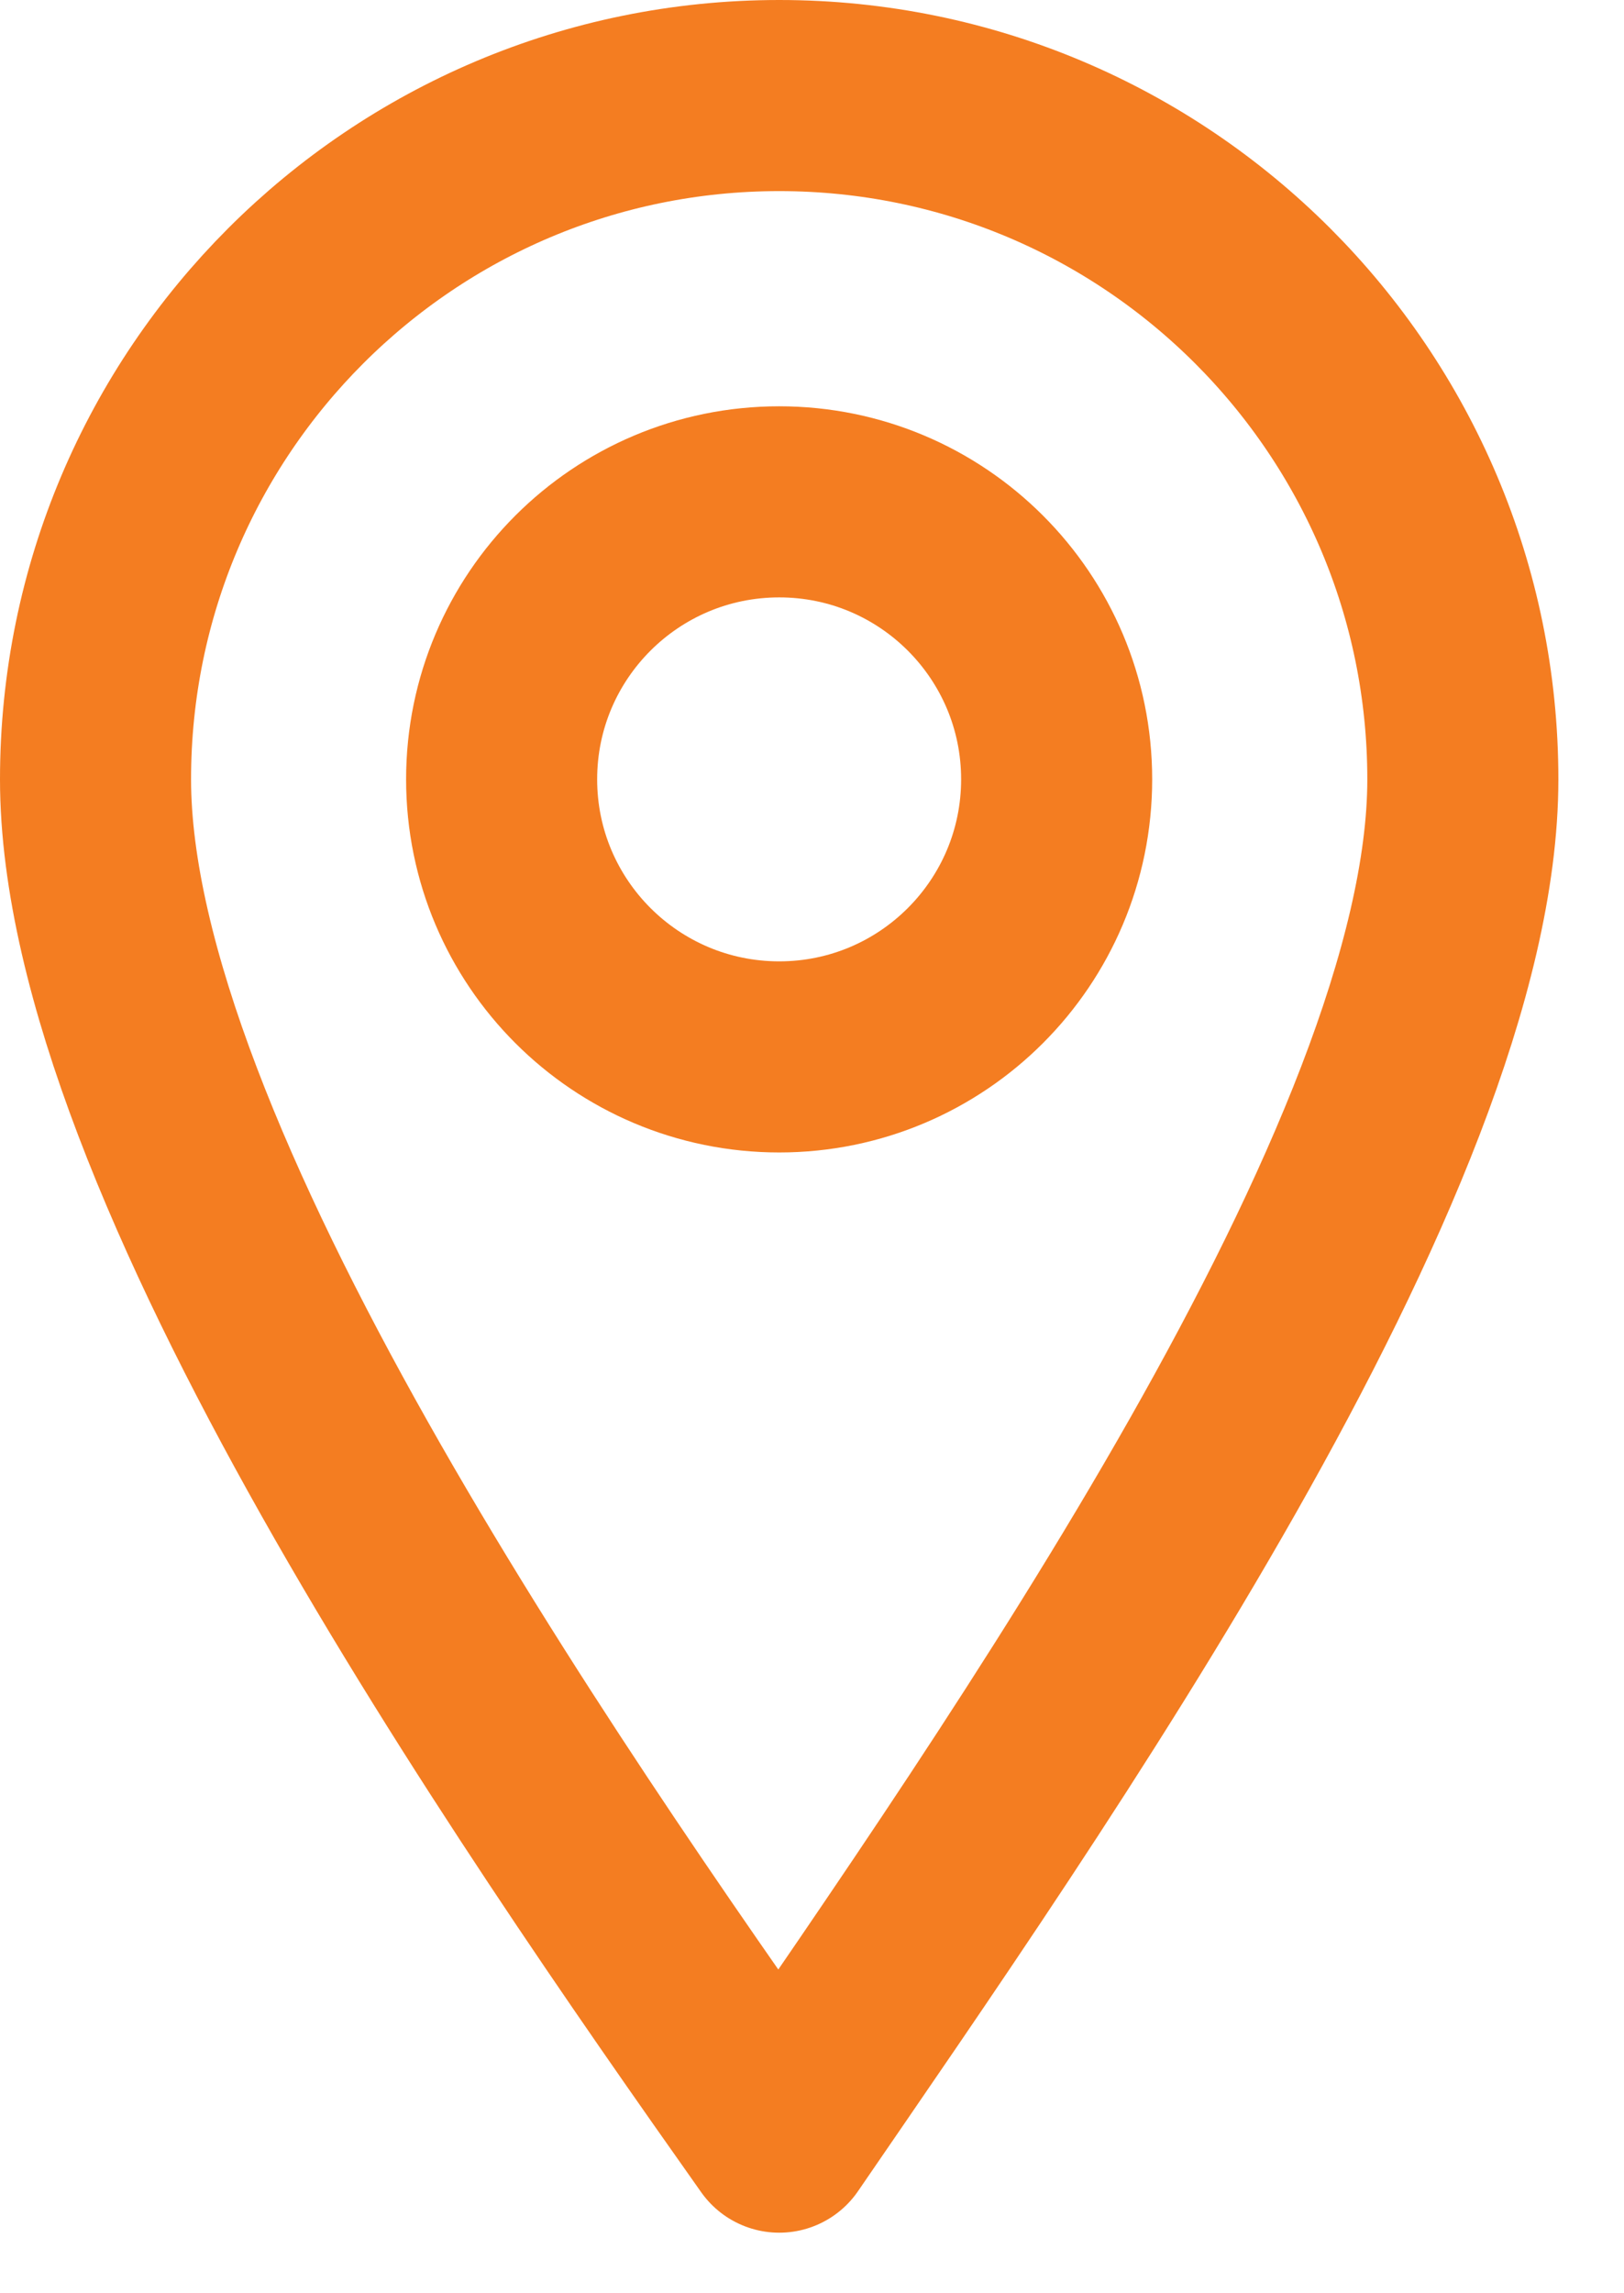
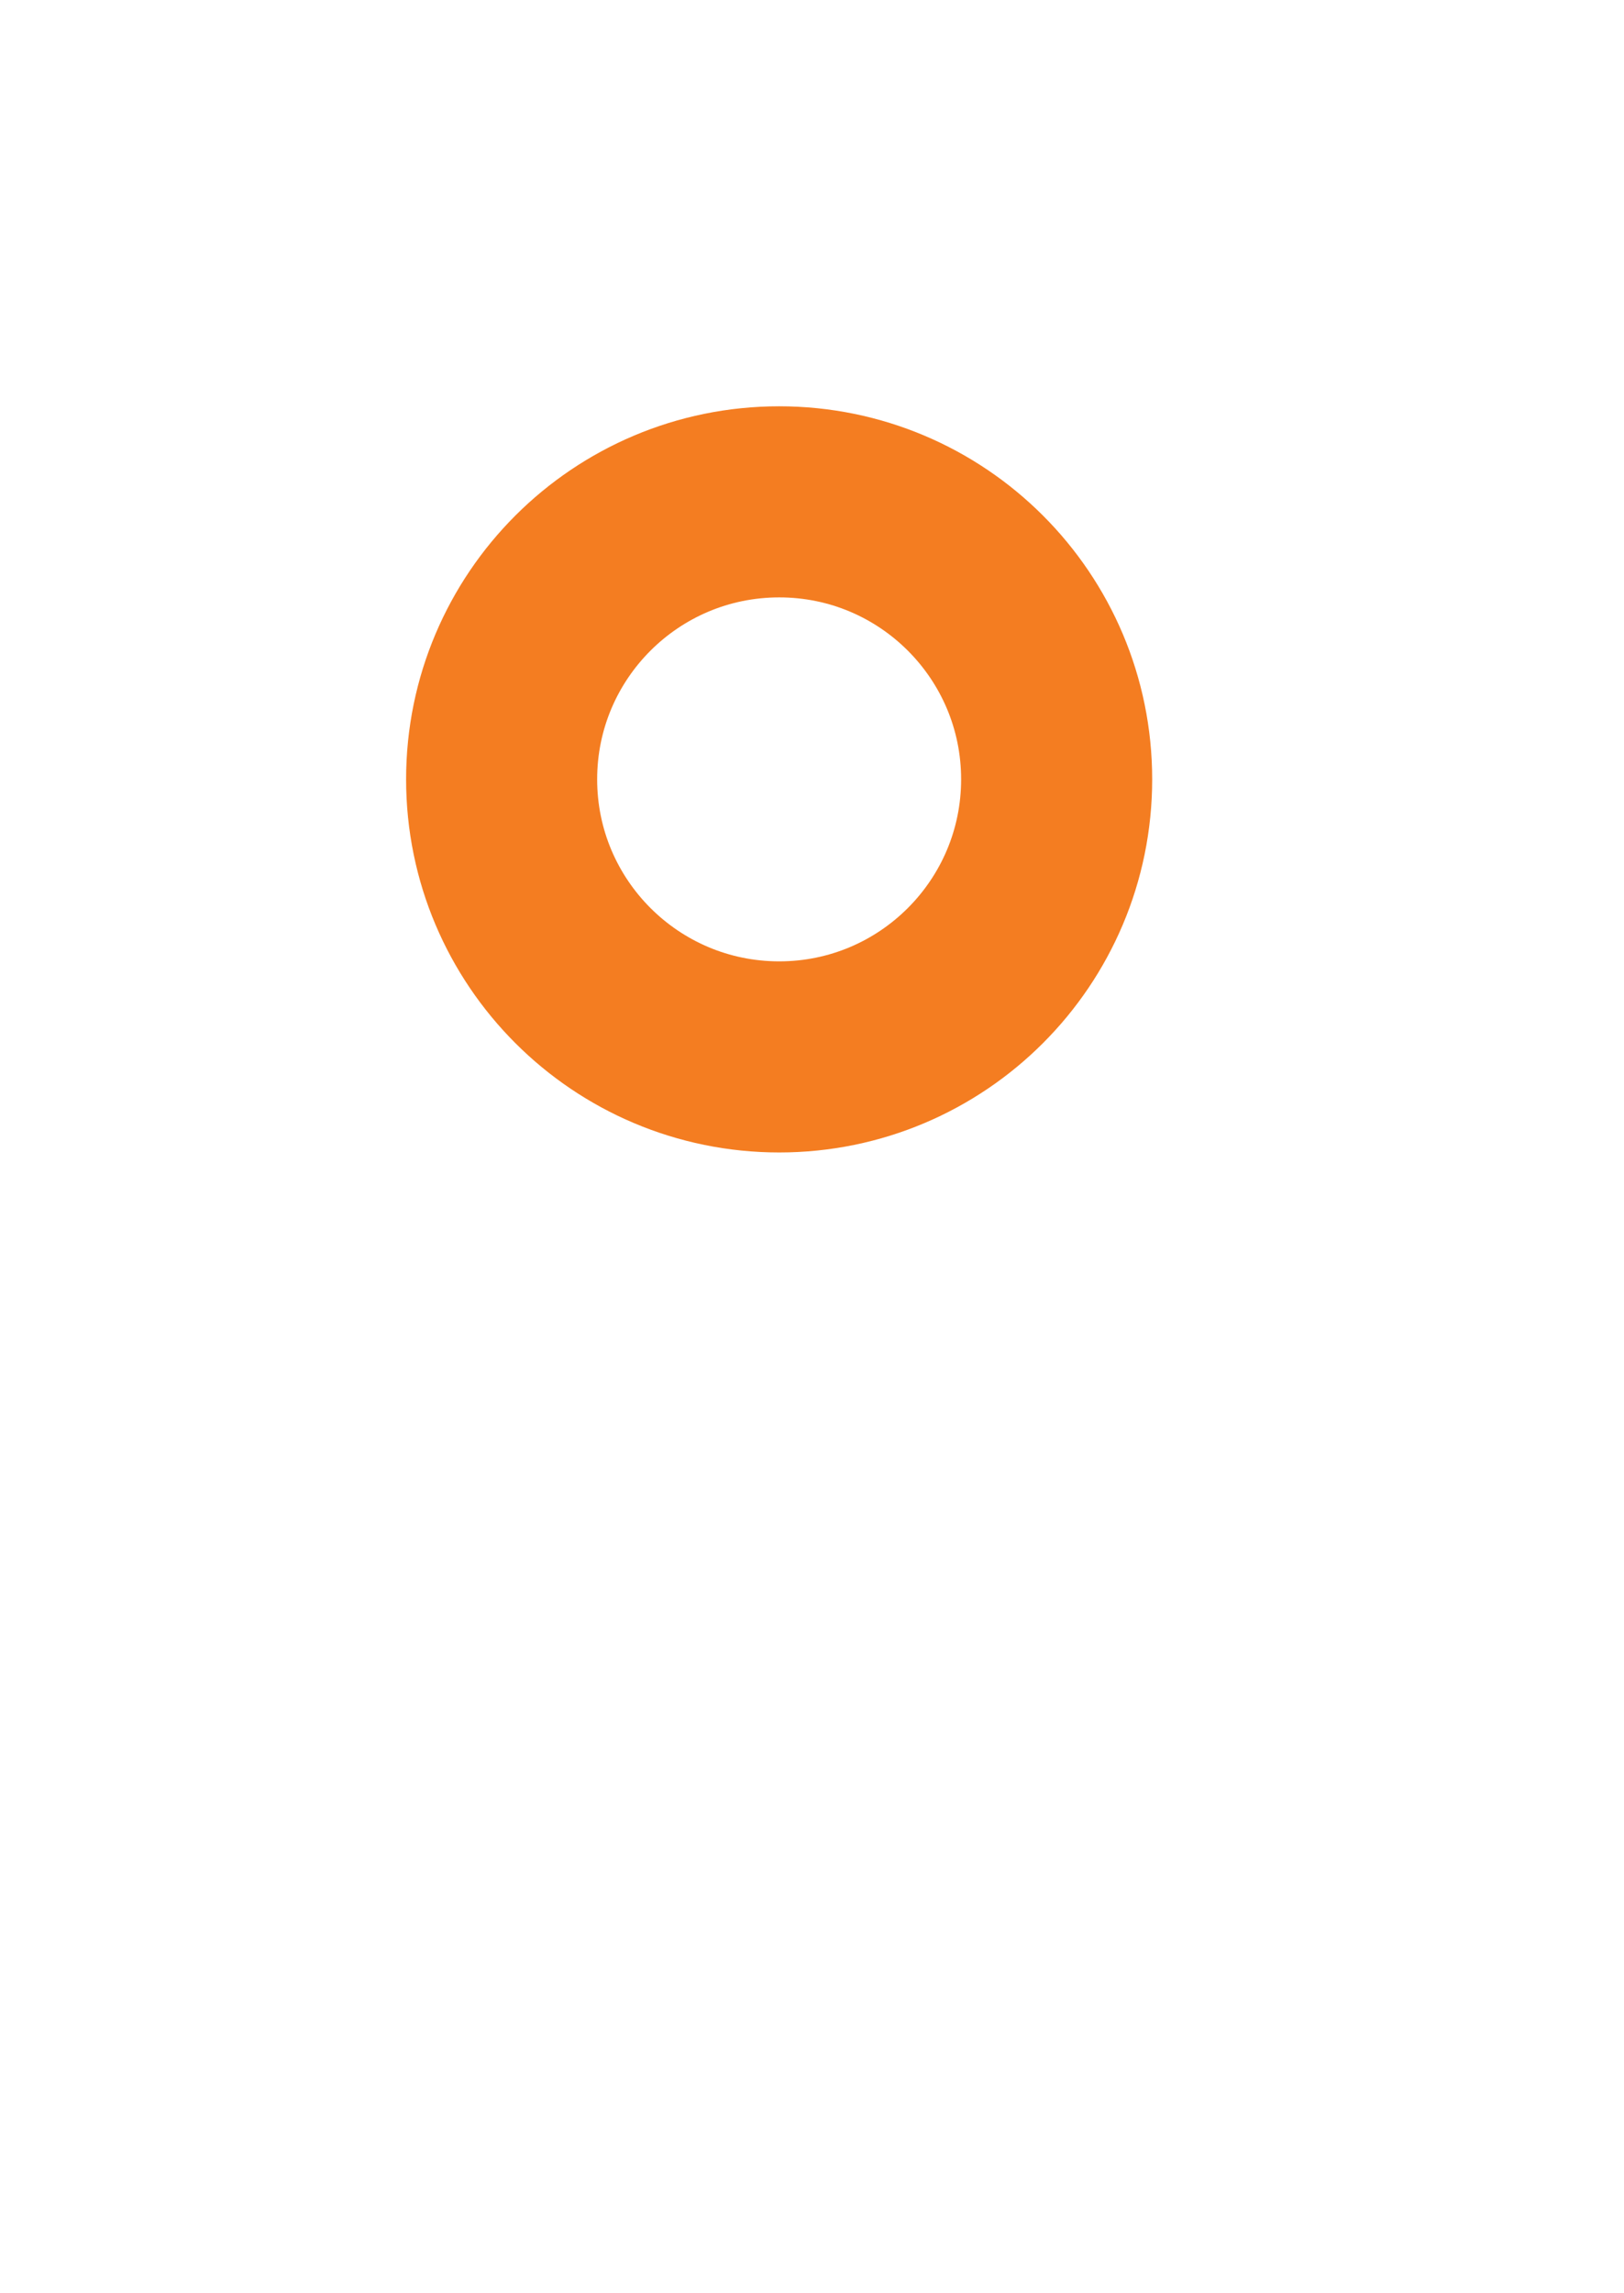
<svg xmlns="http://www.w3.org/2000/svg" width="17px" height="24px" viewBox="0 0 17 24" version="1.1">
  <title>Icon-Local</title>
  <desc>Created with Sketch.</desc>
  <g id="Home" stroke="none" stroke-width="1" fill="none" fill-rule="evenodd" stroke-linecap="round" stroke-linejoin="round">
    <g id="GlobeSmart-Dropdown-Features-Desktop" transform="translate(-460, -273)" stroke="#F47D21" stroke-width="2">
      <g id="Icon-Local" transform="translate(461, 274)">
-         <path d="M14.313,7.156 C14.313,3.204 11.109,0 7.157,0 C3.204,0 0,3.204 0,7.156 C0,11.109 4.564,17.697 7.157,21.366 C9.718,17.628 14.313,11.109 14.313,7.156 Z" id="Stroke-1" />
        <path d="M10.061,7.156 C10.061,5.552 8.761,4.252 7.157,4.252 C5.552,4.252 4.251,5.552 4.251,7.156 C4.251,8.76 5.552,10.061 7.157,10.061 C8.761,10.061 10.061,8.76 10.061,7.156 Z" id="Stroke-3" />
      </g>
    </g>
  </g>
</svg>